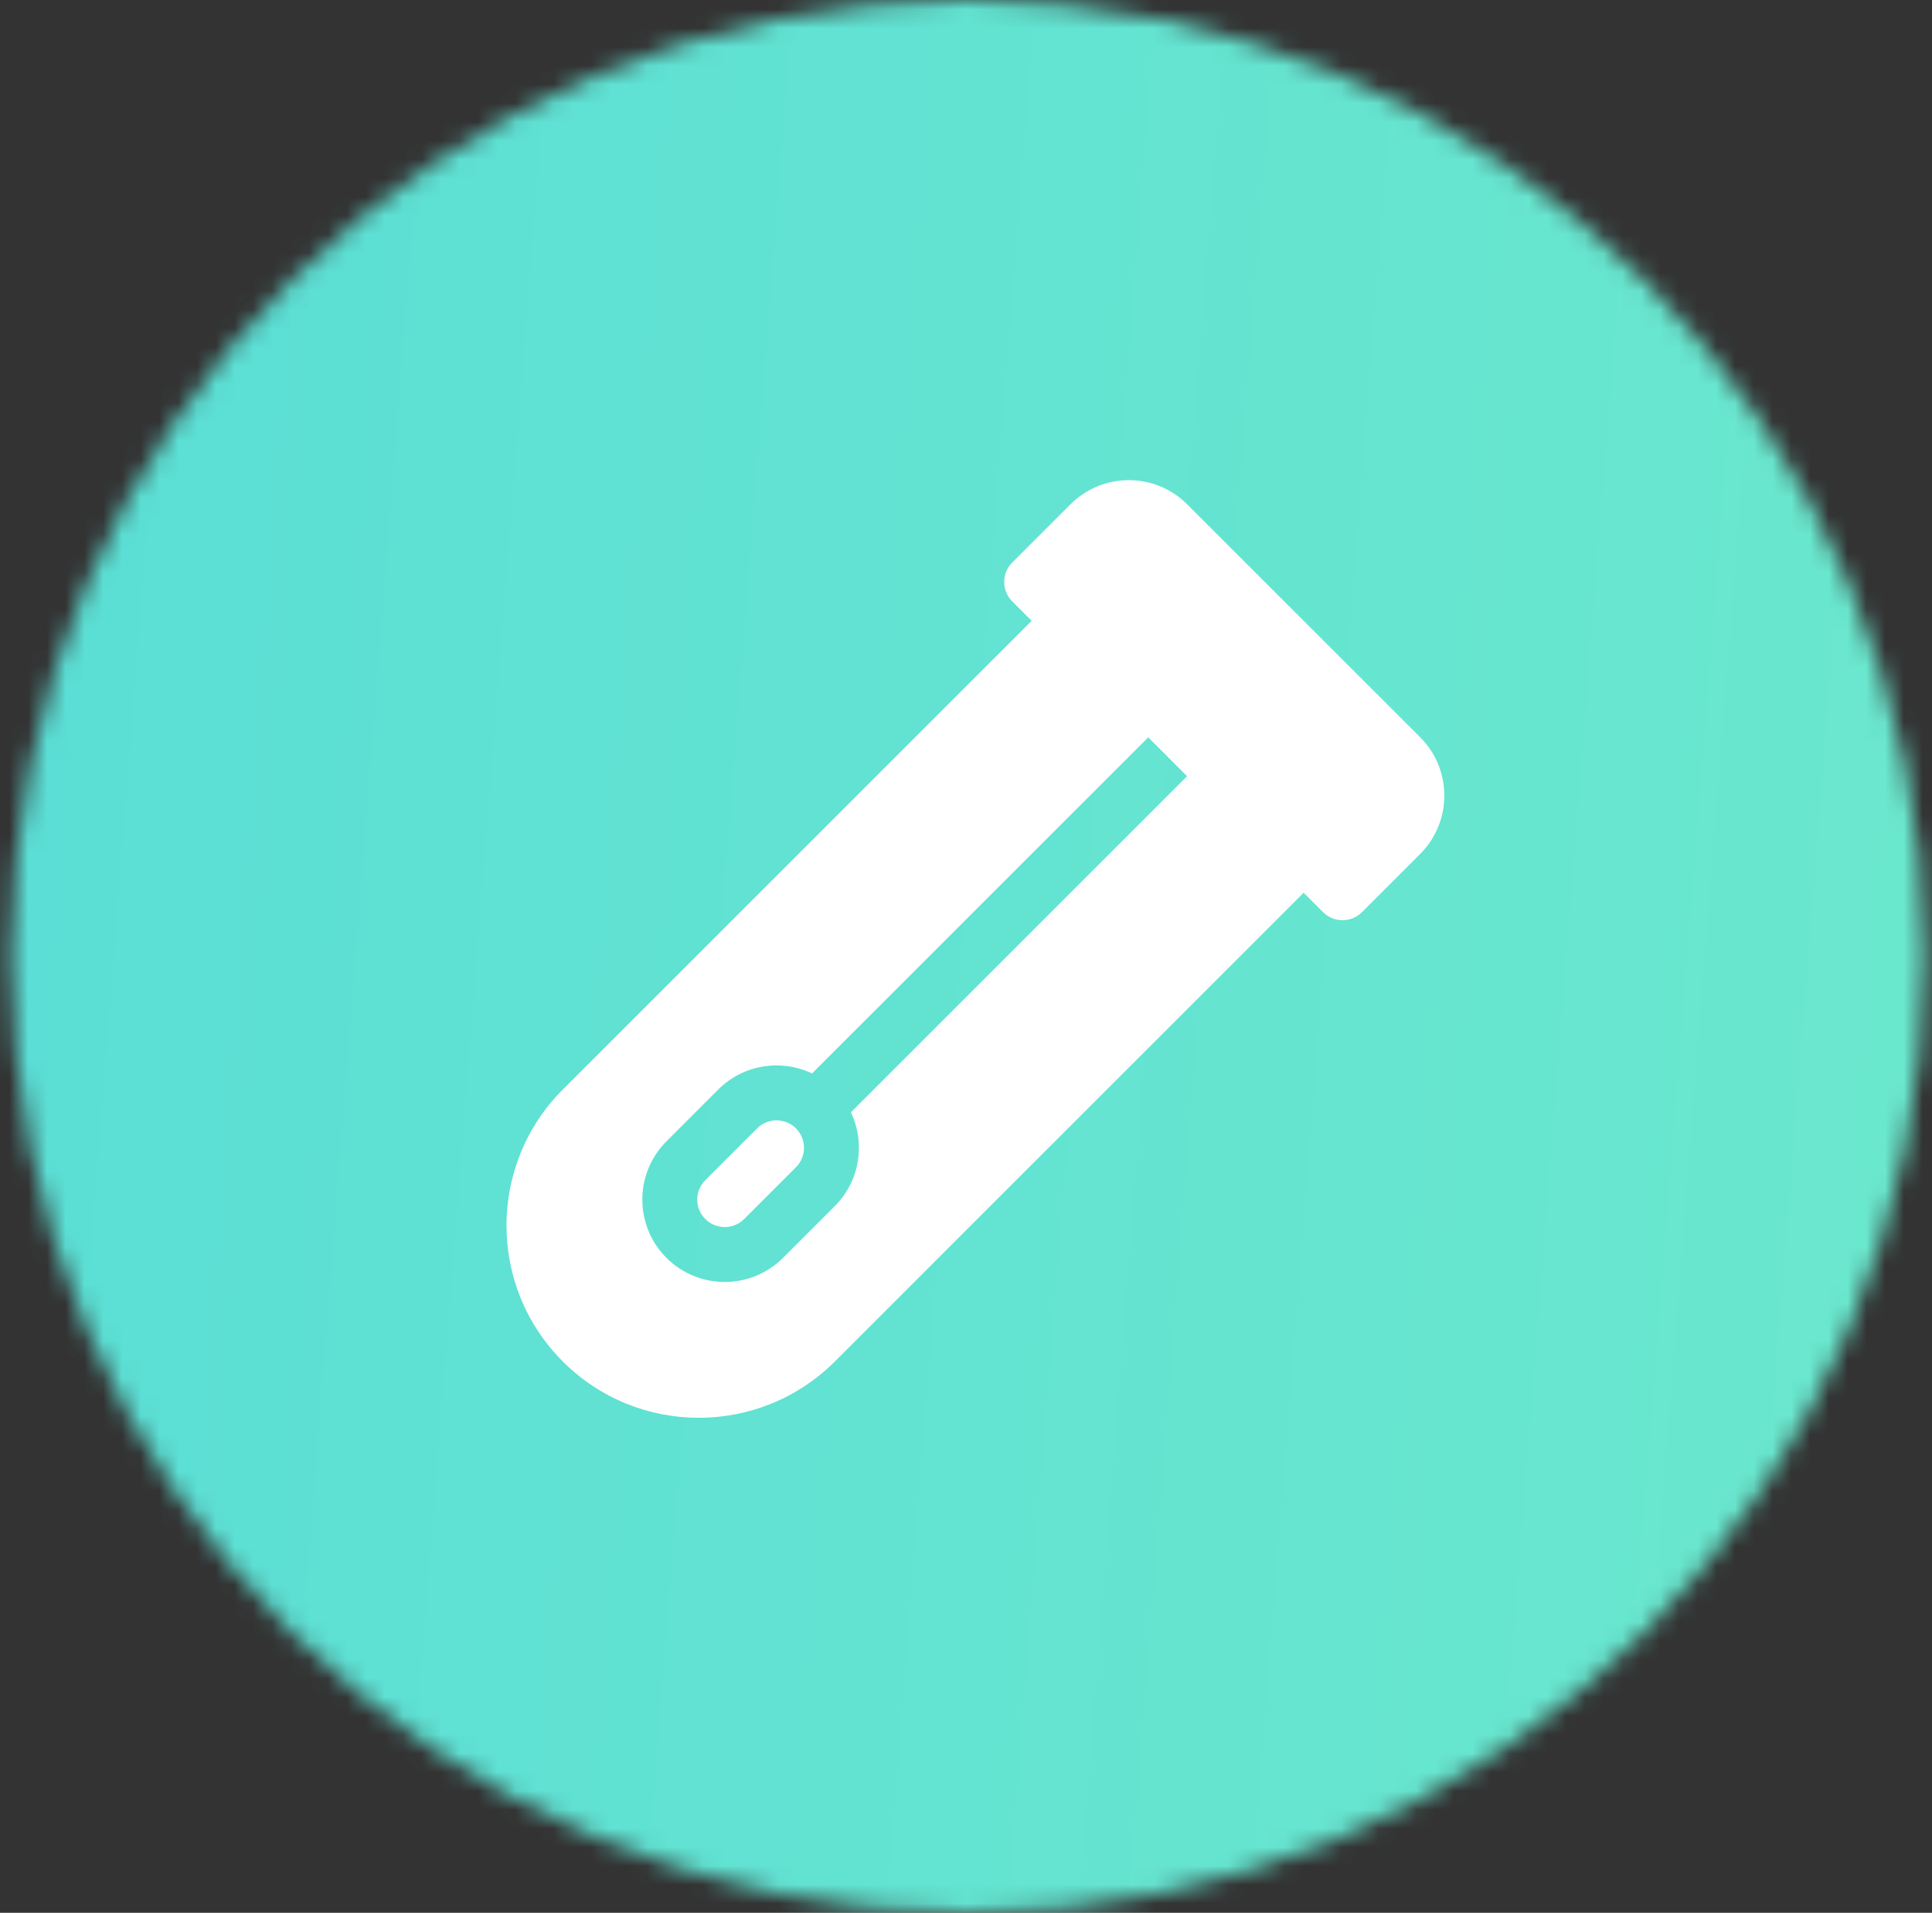
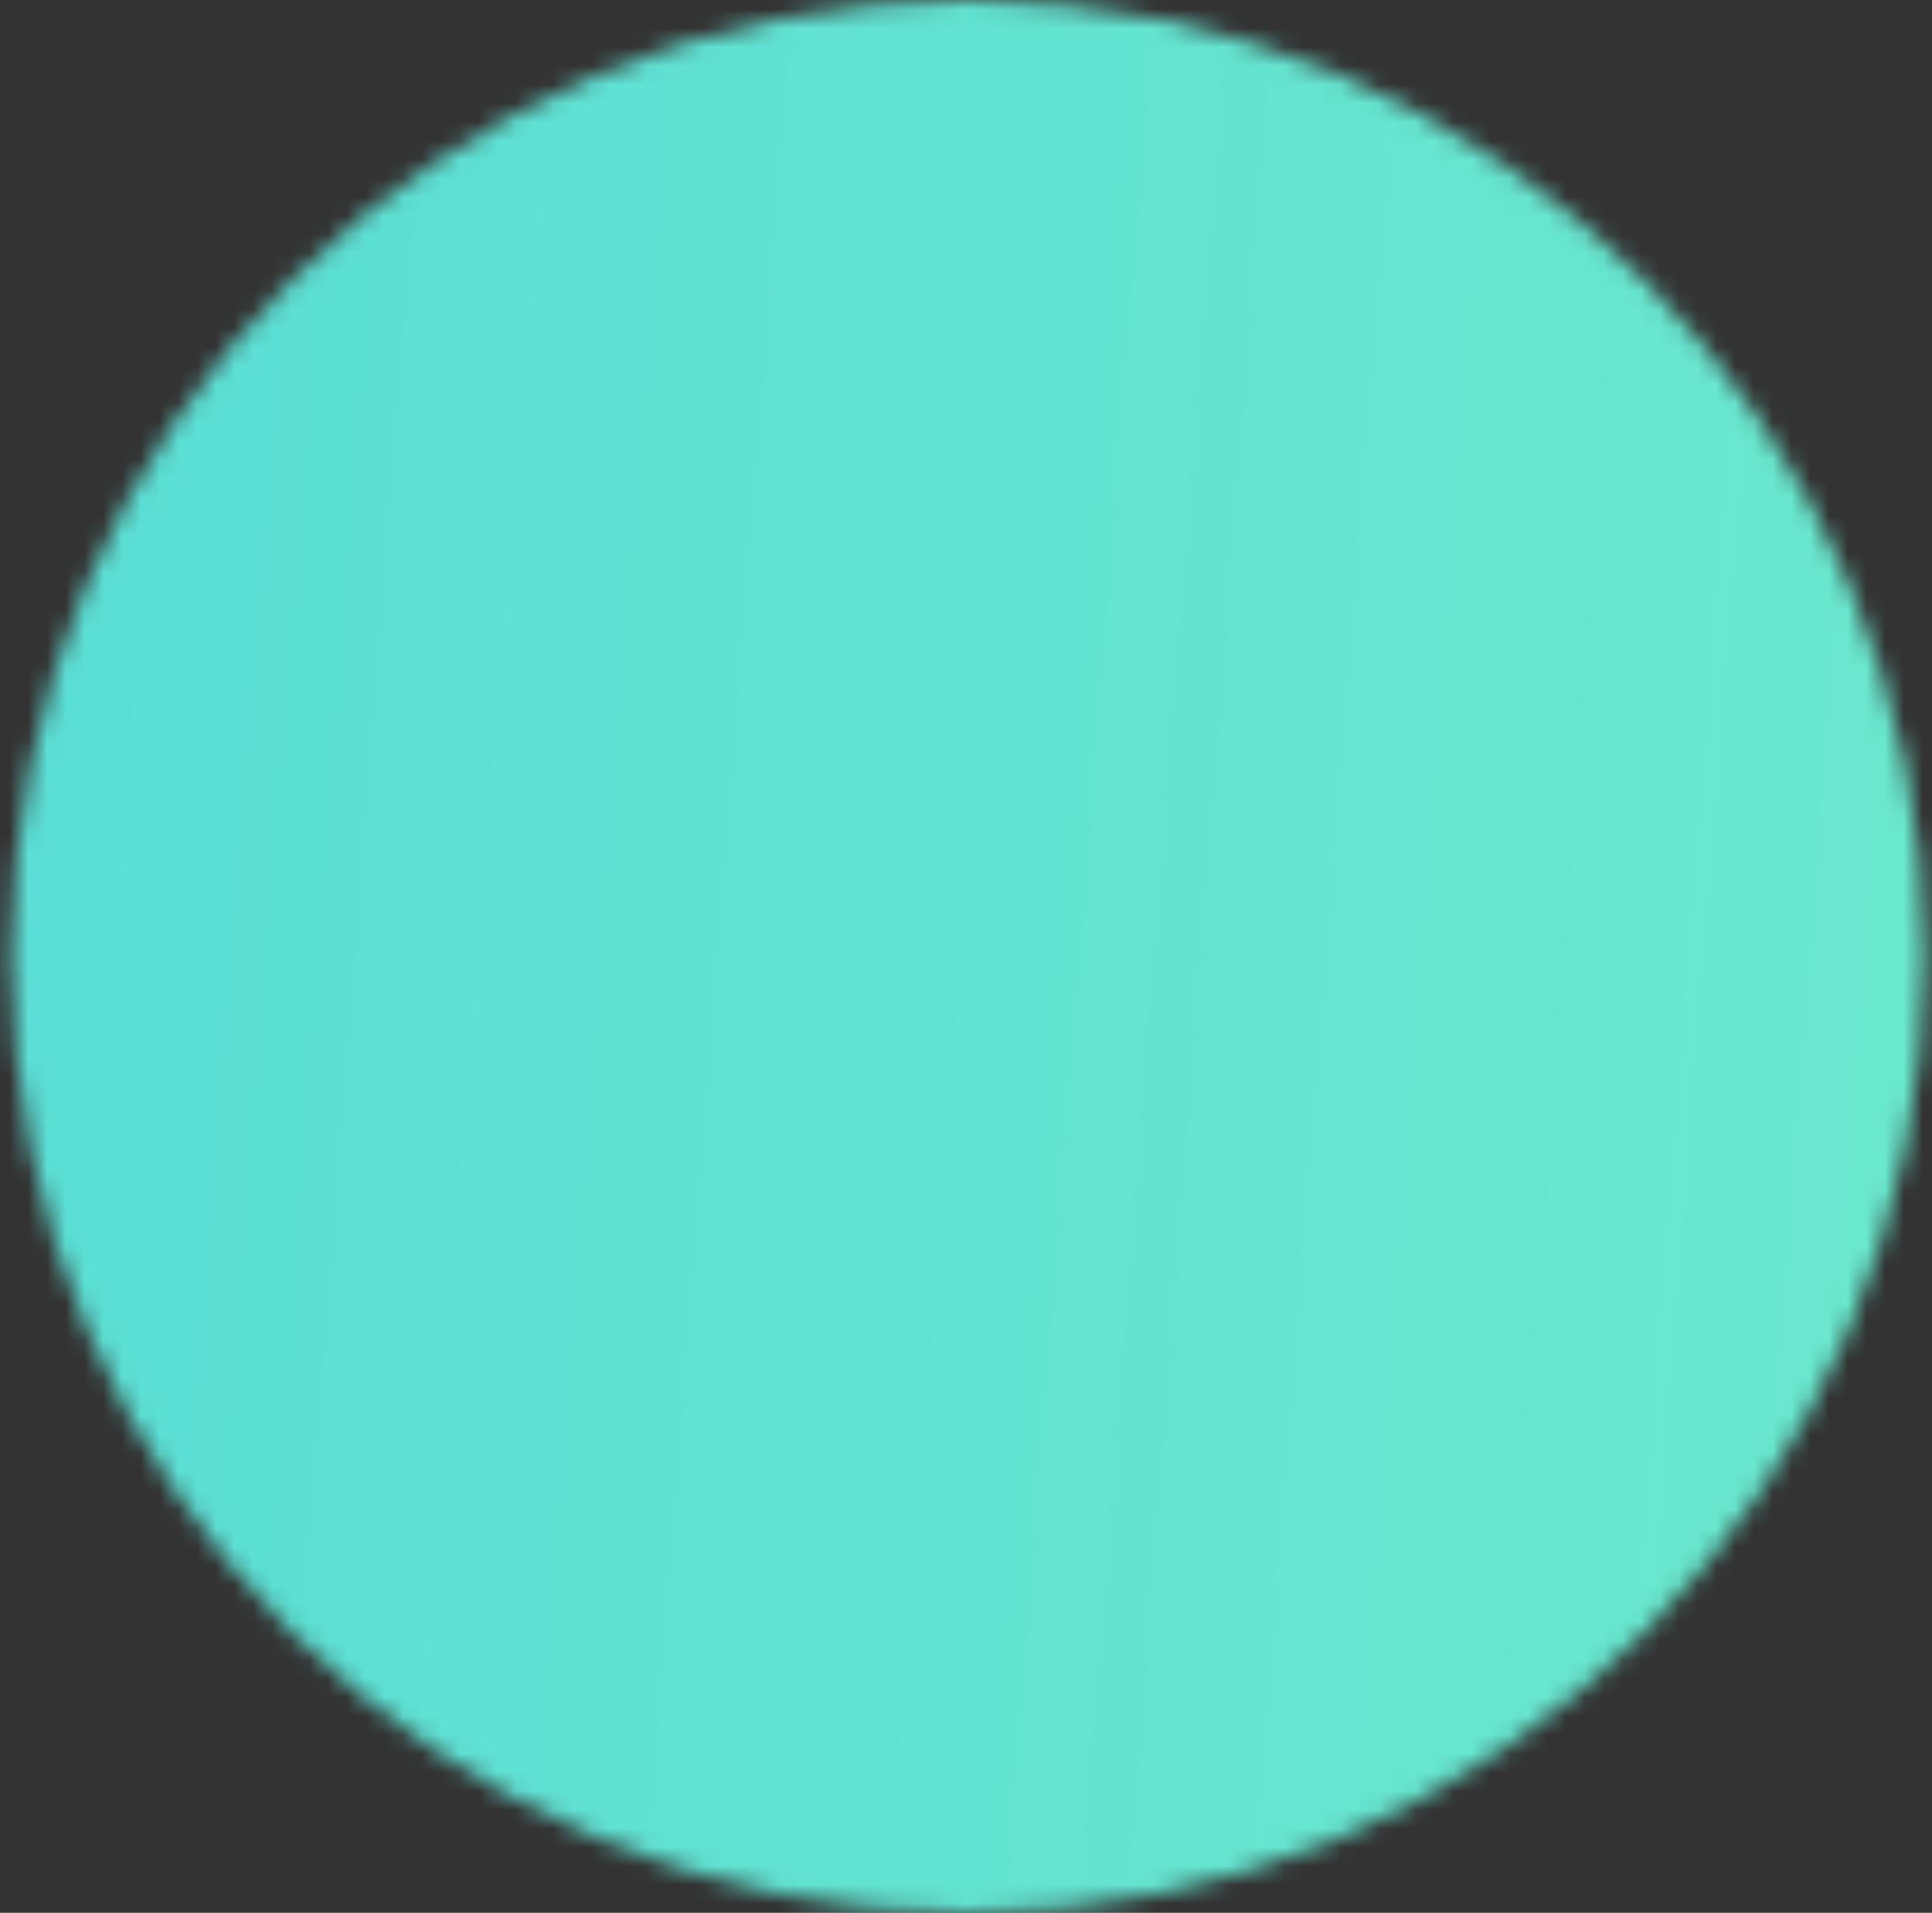
<svg xmlns="http://www.w3.org/2000/svg" width="103" height="102" viewBox="0 0 103 102" fill="none">
  <rect x="0" y="0" width="103" height="102" fill="#333333" stroke="none" />
  <mask id="mask0_1631_146" style="mask-type:alpha" maskUnits="userSpaceOnUse" x="0" y="0" width="103" height="102">
    <circle cx="51.602" cy="51" r="51" fill="white" />
  </mask>
  <g mask="url(#mask0_1631_146)">
    <rect width="112" height="110" transform="matrix(-1 0 0 1 108.002 -3.67)" fill="url(#paint0_linear_1631_146)" />
  </g>
  <g clip-path="url(#clip0_1631_146)">
-     <path d="M42.435 60.171C43.006 60.742 43.006 61.672 42.435 62.243L39.673 65.005C39.102 65.576 38.172 65.576 37.601 65.005C37.03 64.433 37.03 63.504 37.601 62.933L40.363 60.171C40.934 59.6 41.864 59.6 42.435 60.171ZM75.717 39.319L63.287 26.889C61.574 25.176 58.786 25.176 57.073 26.889L53.965 29.997C53.393 30.569 53.393 31.496 53.965 32.068L70.538 48.641C71.11 49.213 72.038 49.213 72.61 48.641L75.717 45.533C77.43 43.82 77.43 41.032 75.717 39.319ZM45.364 59.313C46.142 60.947 45.857 62.964 44.507 64.314L41.744 67.076C40.031 68.79 37.243 68.79 35.53 67.076C33.816 65.363 33.816 62.575 35.53 60.862L38.292 58.1C39.642 56.749 41.659 56.464 43.293 57.242L61.216 39.319L55.001 33.104L30.005 58.1C26.001 62.104 26.001 68.597 30.005 72.601C34.01 76.605 40.502 76.605 44.507 72.601L69.502 47.605L63.287 41.39L45.364 59.313Z" fill="white" />
+     <path d="M42.435 60.171C43.006 60.742 43.006 61.672 42.435 62.243L39.673 65.005C39.102 65.576 38.172 65.576 37.601 65.005C37.03 64.433 37.03 63.504 37.601 62.933L40.363 60.171C40.934 59.6 41.864 59.6 42.435 60.171ZM75.717 39.319L63.287 26.889C61.574 25.176 58.786 25.176 57.073 26.889L53.965 29.997C53.393 30.569 53.393 31.496 53.965 32.068L70.538 48.641C71.11 49.213 72.038 49.213 72.61 48.641L75.717 45.533C77.43 43.82 77.43 41.032 75.717 39.319ZM45.364 59.313C46.142 60.947 45.857 62.964 44.507 64.314L41.744 67.076C33.816 65.363 33.816 62.575 35.53 60.862L38.292 58.1C39.642 56.749 41.659 56.464 43.293 57.242L61.216 39.319L55.001 33.104L30.005 58.1C26.001 62.104 26.001 68.597 30.005 72.601C34.01 76.605 40.502 76.605 44.507 72.601L69.502 47.605L63.287 41.39L45.364 59.313Z" fill="white" />
  </g>
  <defs>
    <linearGradient id="paint0_linear_1631_146" x1="751" y1="61.827" x2="-204.704" y2="136.251" gradientUnits="userSpaceOnUse">
      <stop stop-color="#009193" />
      <stop offset="0.51" stop-color="#43D0DF" />
      <stop offset="1" stop-color="#8CFCBF" />
    </linearGradient>
    <clipPath id="clip0_1631_146">
-       <rect width="50" height="50" fill="white" transform="translate(27.002 25.604)" />
-     </clipPath>
+       </clipPath>
  </defs>
</svg>